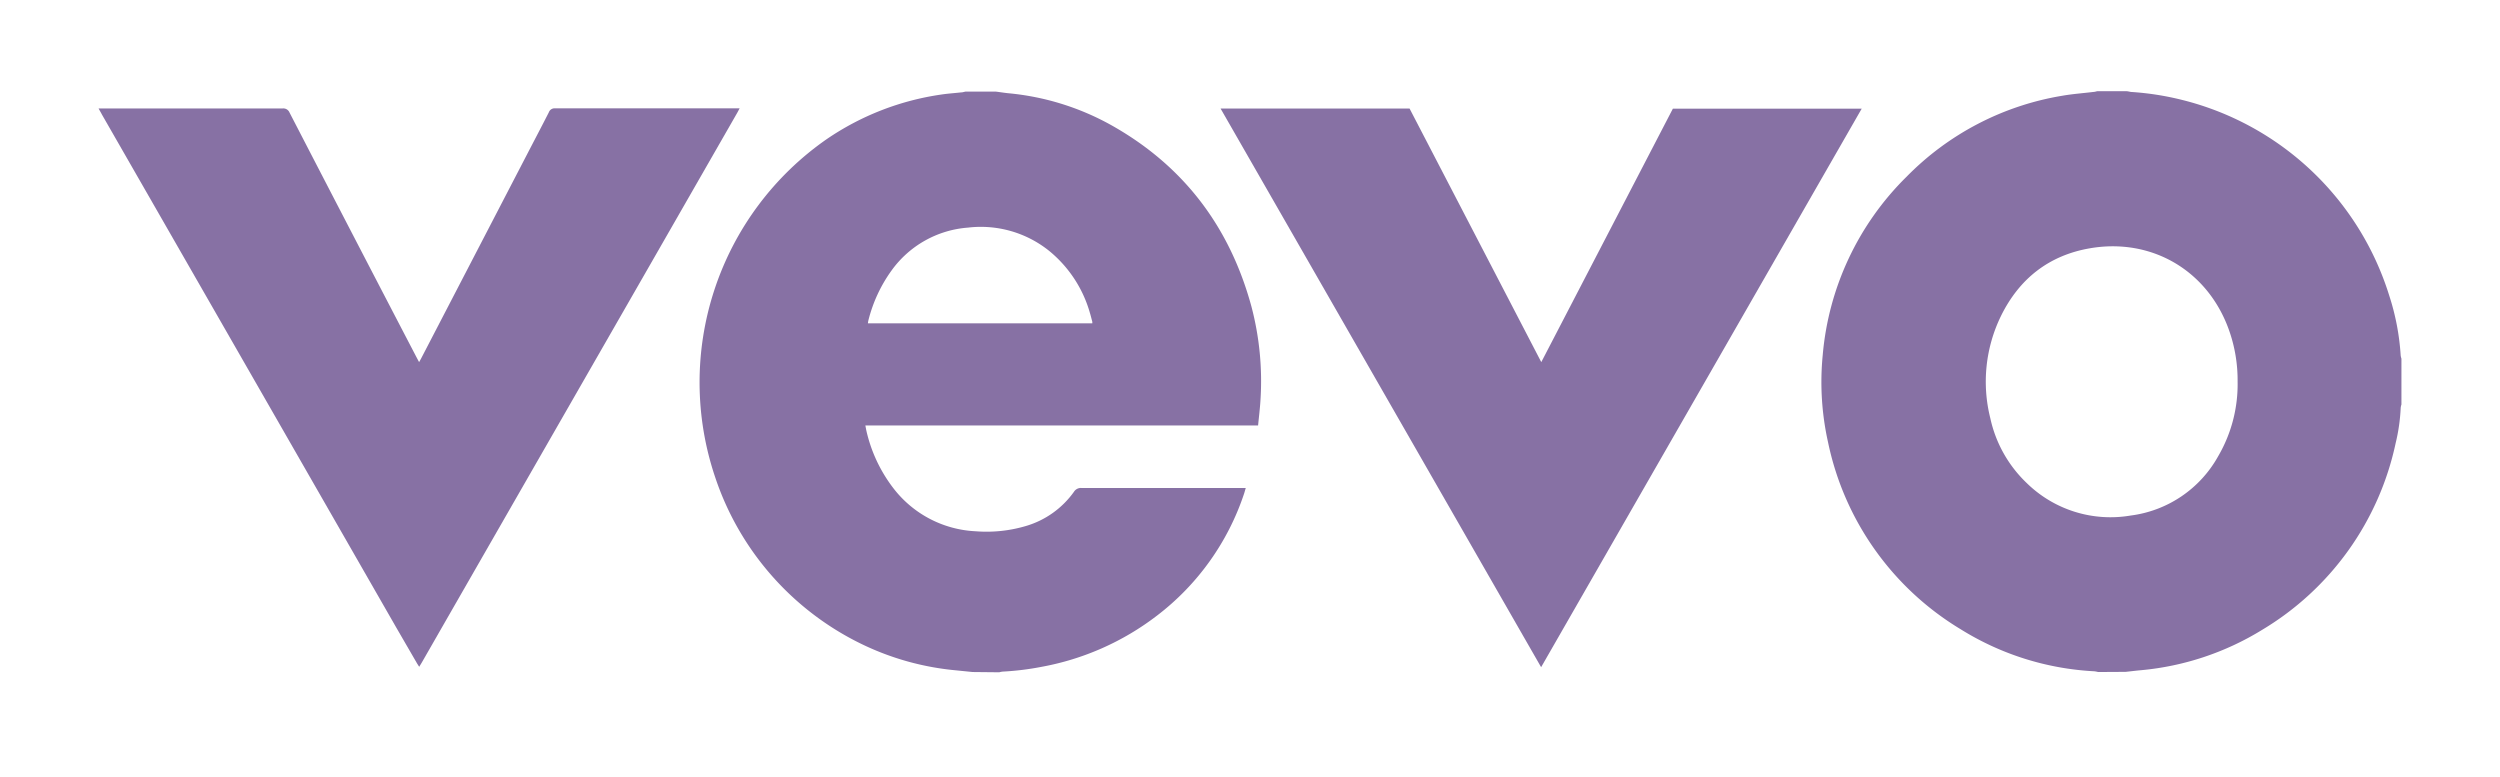
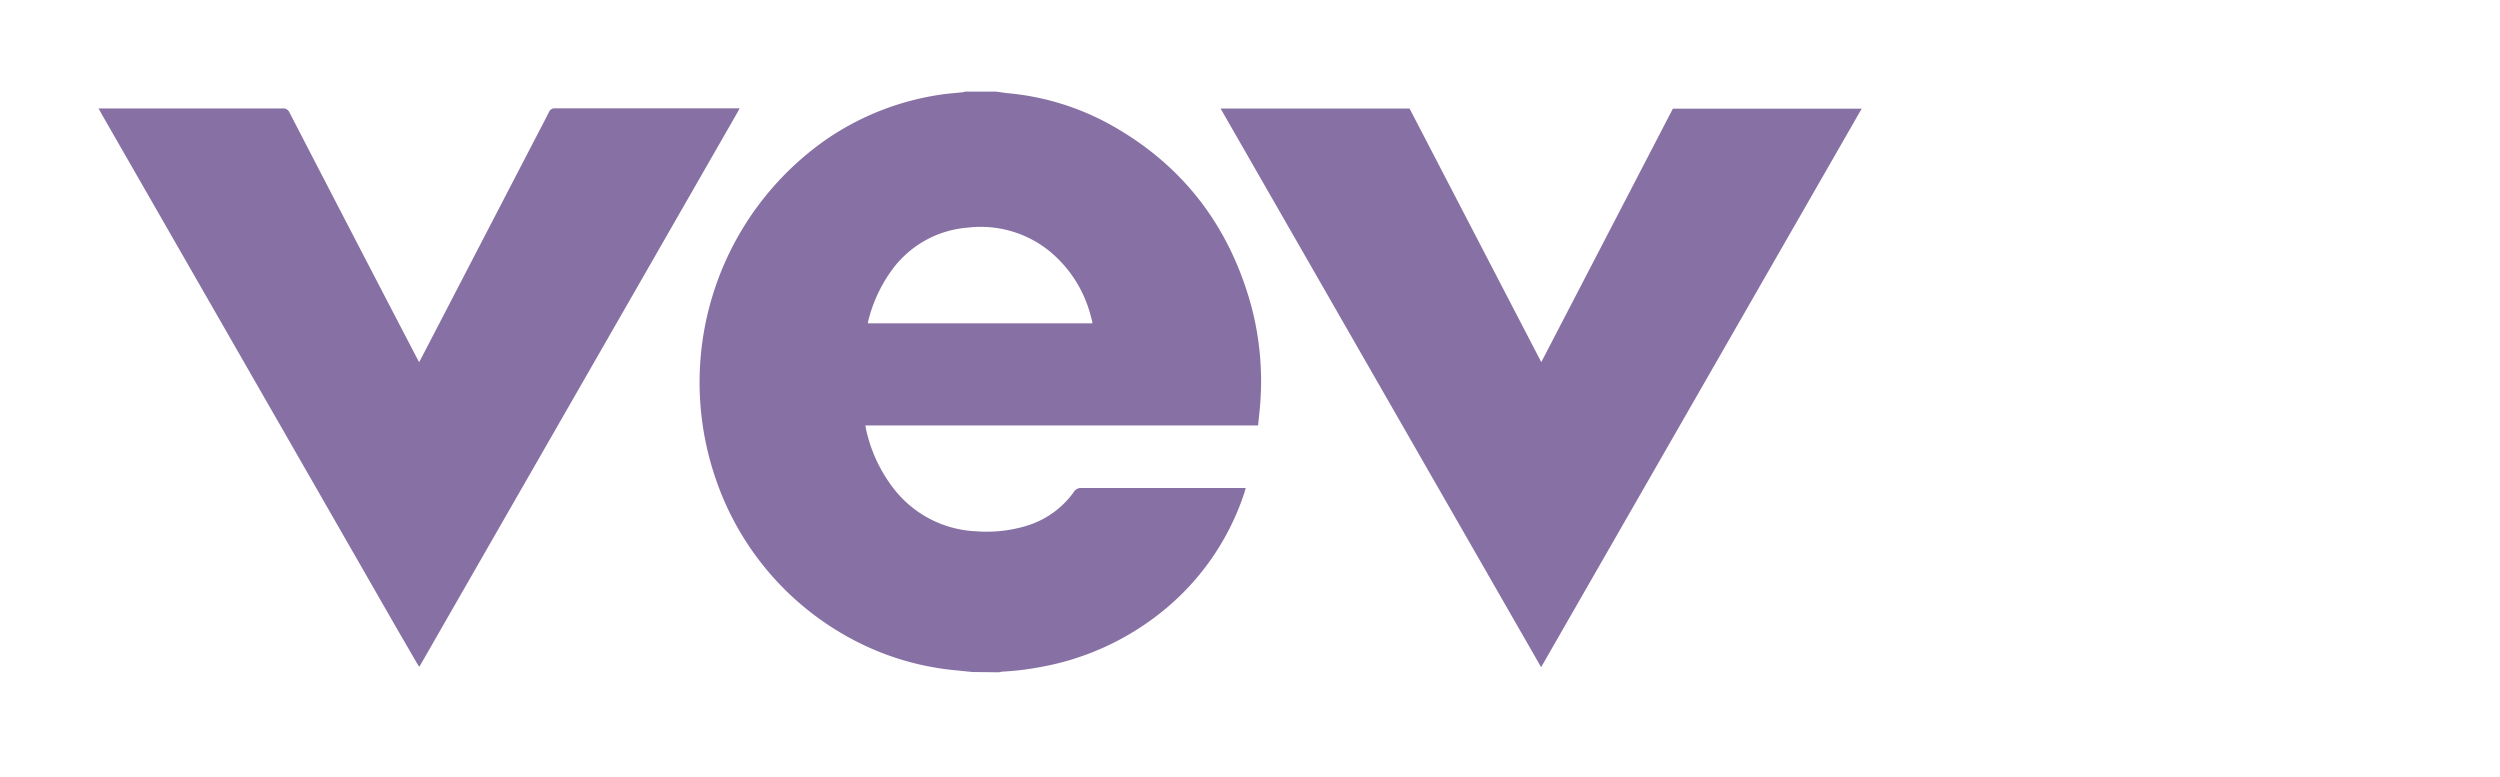
<svg xmlns="http://www.w3.org/2000/svg" id="Layer_1" data-name="Layer 1" viewBox="0 0 470 146">
  <defs>
    <style>.cls-1{fill:#8771a4;}</style>
  </defs>
  <path class="cls-1" d="M182.85,126.34l-3.16-.32A51.39,51.39,0,0,1,161.82,121a53.75,53.75,0,0,1-27.37-31.29,55.69,55.69,0,0,1,21-63.57,51,51,0,0,1,21.47-8.36c1.25-.19,2.51-.27,3.77-.41.28,0,.56-.1.83-.15h5.69c.79.1,1.58.23,2.37.31a49,49,0,0,1,19.34,6c13.6,7.63,22.27,19.11,26.35,34.1a55,55,0,0,1,1.7,17.57c-.09,1.57-.29,3.13-.45,4.79H162.69c.07.36.11.6.16.85a27.79,27.79,0,0,0,5.08,10.91,20.74,20.74,0,0,0,15.52,8.13,26,26,0,0,0,9.45-1,16.94,16.94,0,0,0,9-6.42,1.54,1.54,0,0,1,1.41-.72q14.94,0,29.89,0h1c-.11.38-.19.67-.29,1a47.82,47.82,0,0,1-16.4,23,50.55,50.55,0,0,1-21.73,9.63,52.16,52.16,0,0,1-7.26.89,3.85,3.85,0,0,0-.66.13Zm22.5-65.55a1.56,1.56,0,0,0,0-.31c-.15-.55-.28-1.11-.45-1.66a23.25,23.25,0,0,0-7.69-11.68A20.51,20.51,0,0,0,182,42.79a19.49,19.49,0,0,0-14.4,8.08,27.29,27.29,0,0,0-4.35,9.39,3.71,3.71,0,0,0-.08.53Z" />
-   <path class="cls-1" d="M394.44,126.34a4.82,4.82,0,0,0-.74-.14,52.61,52.61,0,0,1-25.11-7.91,53.84,53.84,0,0,1-24.92-35.16,51.91,51.91,0,0,1-1-16.35A53.54,53.54,0,0,1,358.46,33.2,53.12,53.12,0,0,1,387.71,18c1.94-.34,3.93-.48,5.89-.72.23,0,.45-.09.67-.13h5.51c.31,0,.62.12.93.14a53.49,53.49,0,0,1,9.51,1.49,54.59,54.59,0,0,1,38.93,36.71,45.47,45.47,0,0,1,2.18,11.37,4,4,0,0,0,.14.57v8.61a3,3,0,0,0-.14.65,34.41,34.41,0,0,1-.95,6.63,54,54,0,0,1-25.13,35.11A52.54,52.54,0,0,1,402.5,126c-1,.09-1.92.21-2.89.31Zm26.23-54.6a28.17,28.17,0,0,0-1.6-9.63c-4-11.31-14.62-17.43-26.17-15.43-7.72,1.33-13.29,5.74-16.72,12.73a28.17,28.17,0,0,0-2,19.22A23.8,23.8,0,0,0,381,90.79a22.51,22.51,0,0,0,19.57,6.13A22,22,0,0,0,417,85.8,26.82,26.82,0,0,0,420.67,71.74Z" />
  <path class="cls-1" d="M229.47,20.41H265l24.76,47.67L314.5,20.43H350q-30.16,52.53-60.27,105Q259.58,72.88,229.47,20.41Z" />
  <path class="cls-1" d="M18.53,20.39h1q16.8,0,33.59,0a1.26,1.26,0,0,1,1.32.79q11.89,23,23.82,45.9l.53,1c.2-.36.35-.61.48-.88L99.46,28.3c1.24-2.39,2.5-4.78,3.72-7.18a1.14,1.14,0,0,1,1.17-.75q16.92,0,33.85,0h.85c-.19.35-.31.59-.44.82L121.73,50.62,84.29,115.85l-5,8.72c-.13.23-.27.44-.48.79-.2-.32-.37-.57-.51-.82L74.51,118Q46.84,69.76,19.17,21.55C19,21.21,18.79,20.87,18.53,20.39Z" />
</svg>